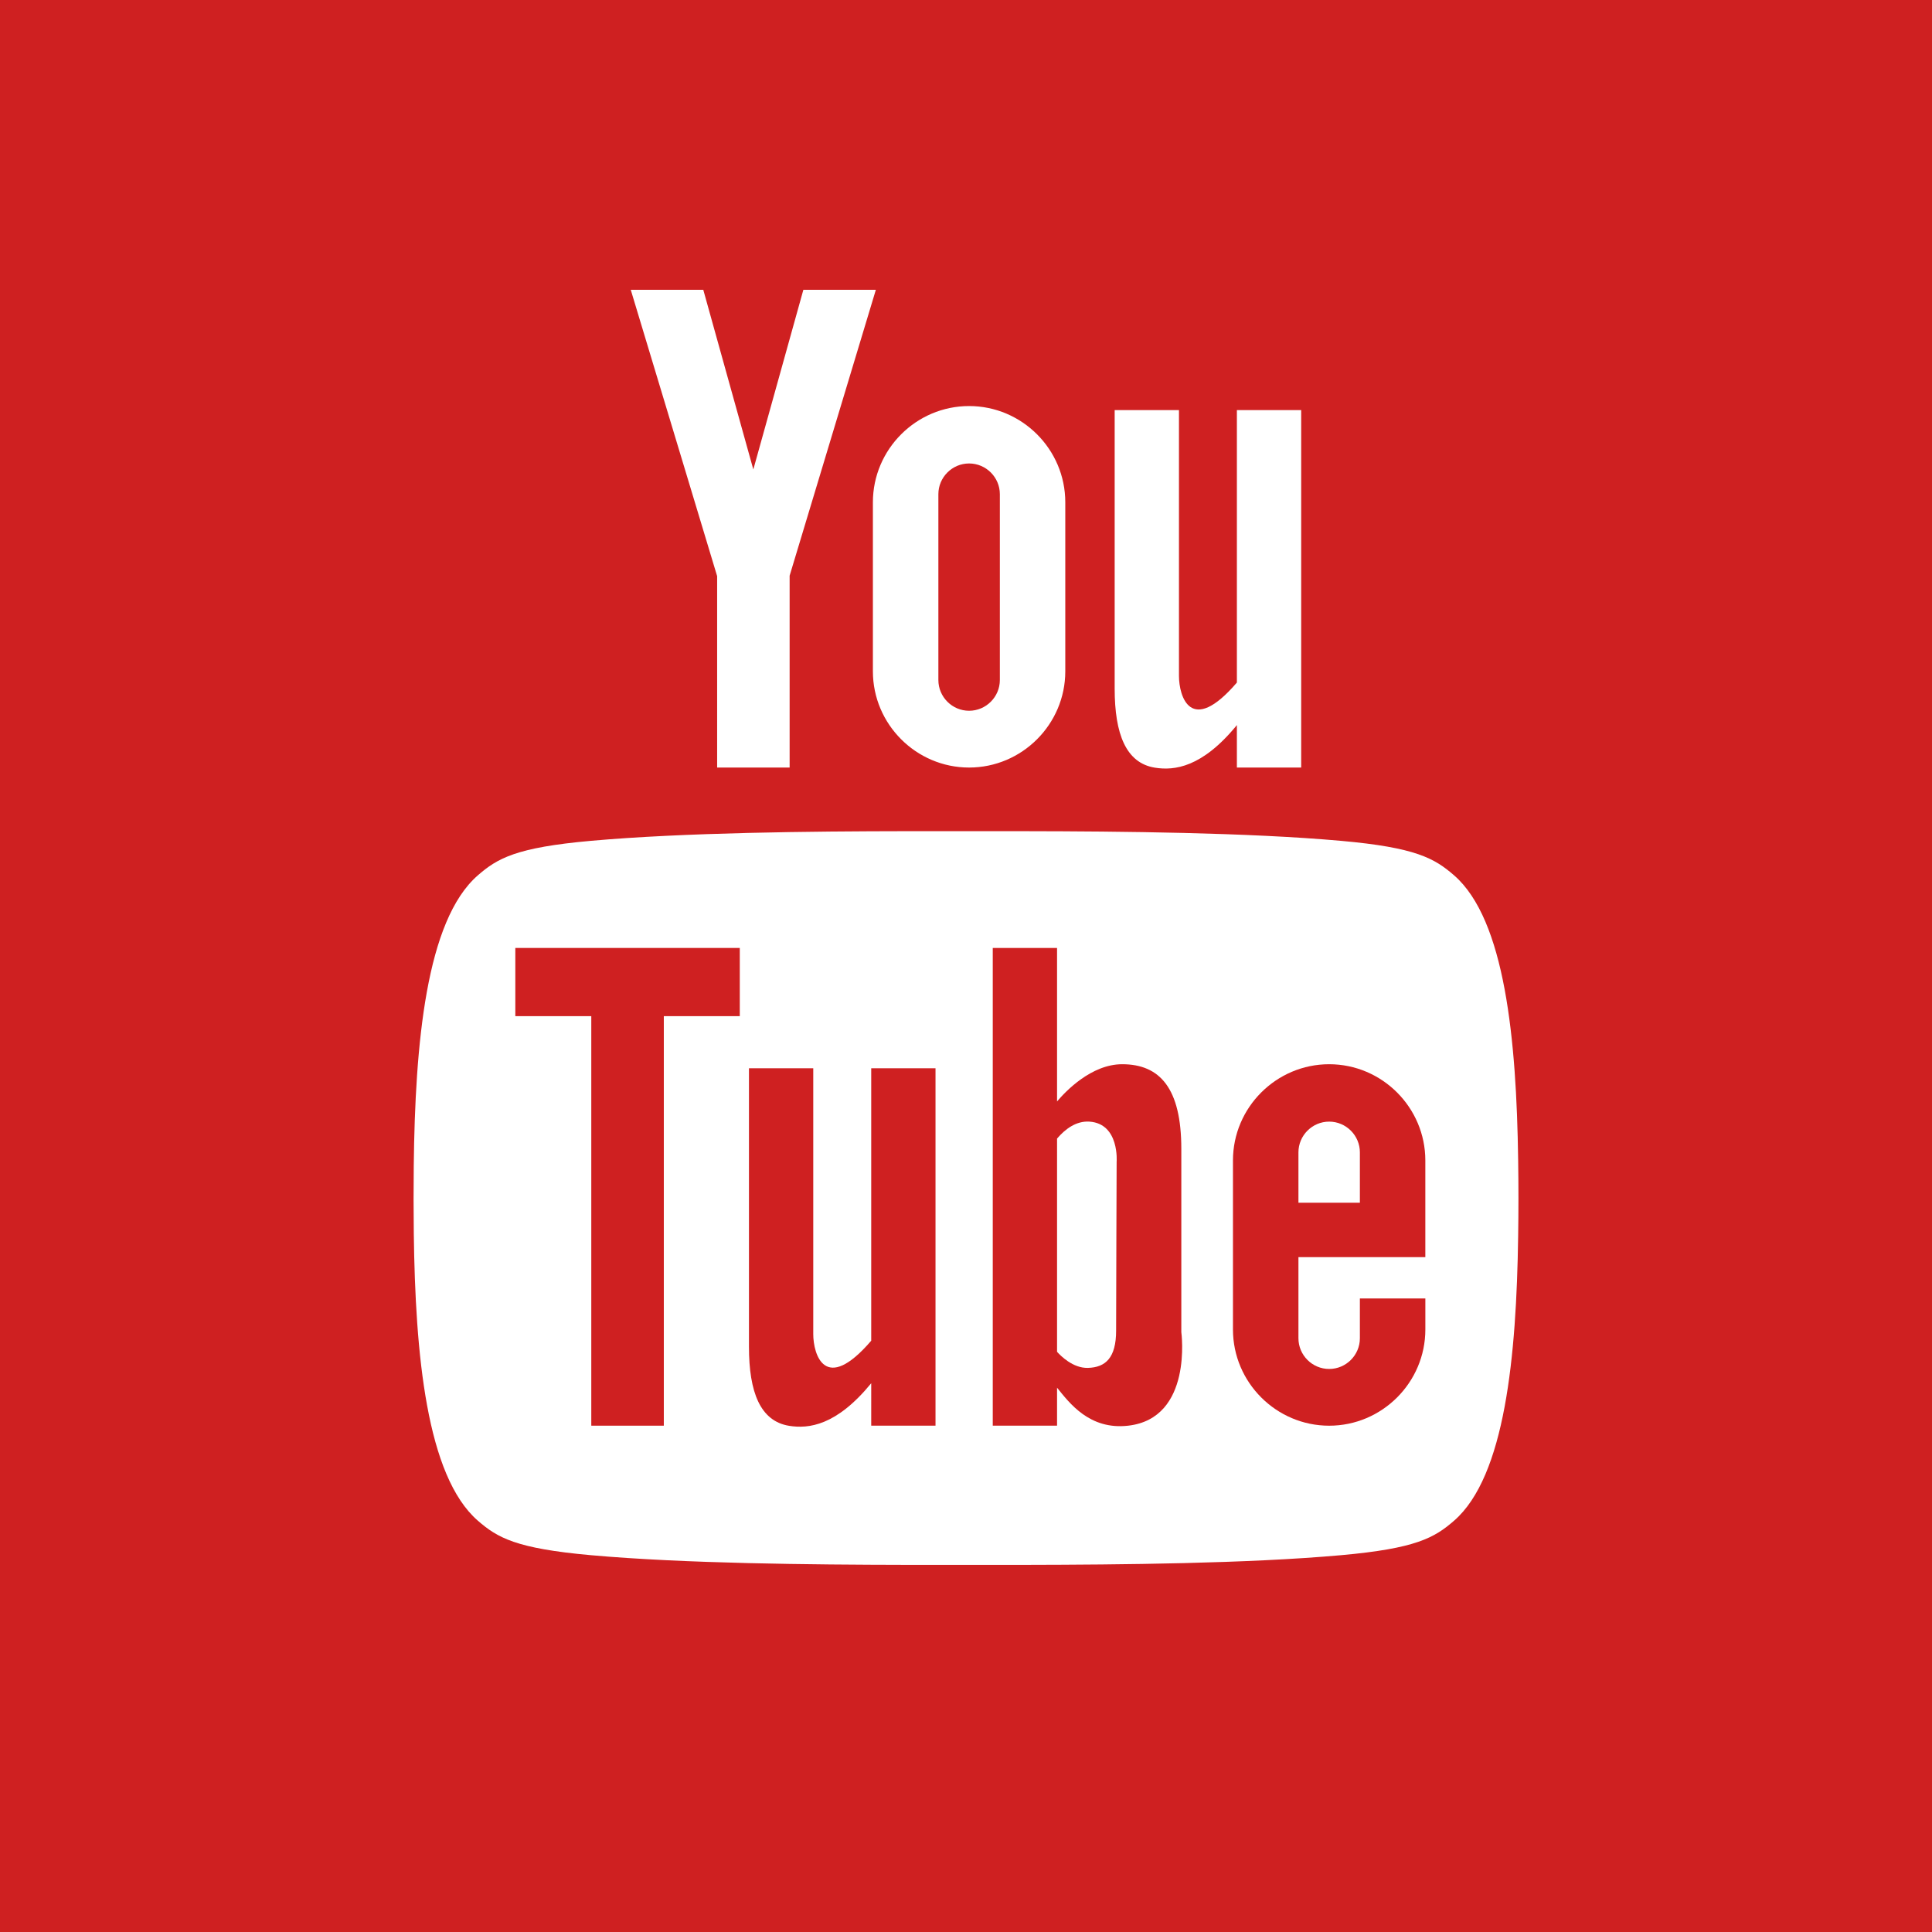
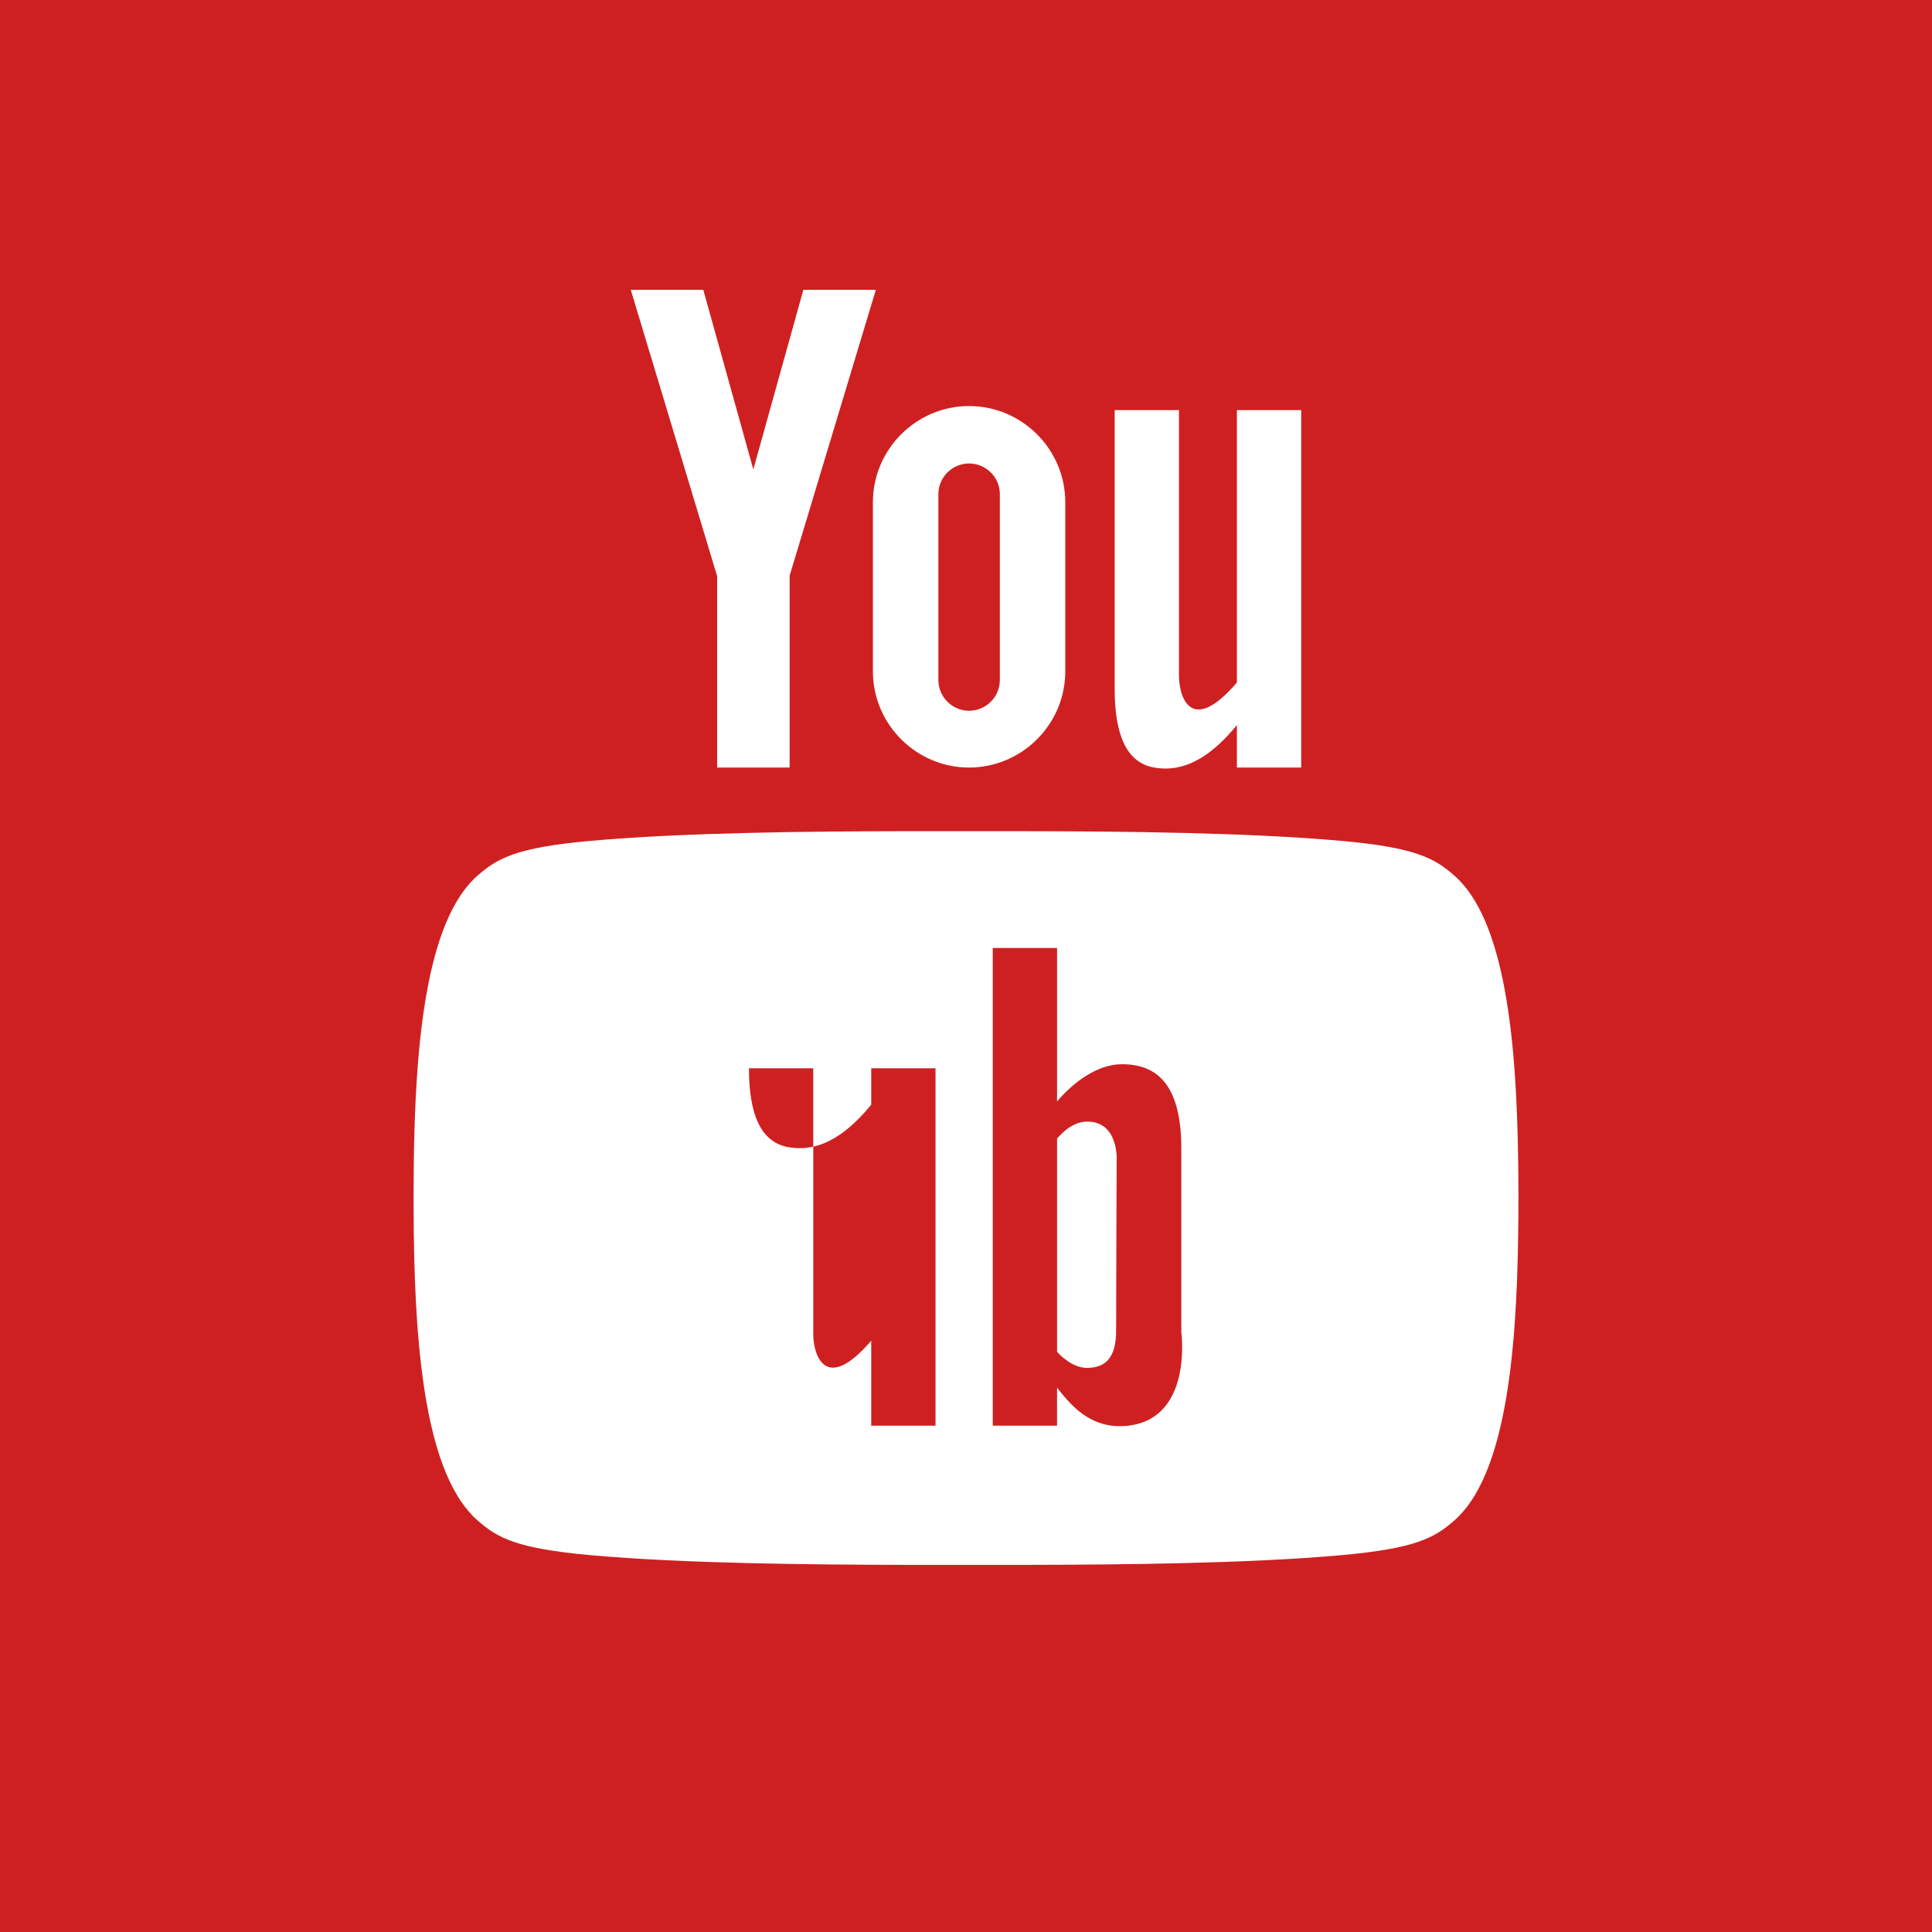
<svg xmlns="http://www.w3.org/2000/svg" version="1.1" id="Capa_1" x="0px" y="0px" width="100px" height="100px" viewBox="0 0 100 100" enable-background="new 0 0 100 100" xml:space="preserve">
  <g>
    <rect fill="#CF2021" width="100" height="100" />
    <g>
      <path fill="#FFFFFF" d="M64.021,39.728h3.328V21.226h-3.328v14.103c-2.396,2.79-2.998,0.705-2.998-0.343v-13.76h-3.328v14.417    c0,2.354,0.588,3.854,2.084,4.092c0.998,0.159,2.438,0.001,4.242-2.205V39.728L64.021,39.728z M37.119,39.728h3.752v-9.93    L45.334,15h-3.752l-2.59,9.299L36.402,15h-3.754l4.471,14.821V39.728L37.119,39.728z M50.16,21.017L50.16,21.017    c2.738,0,4.979,2.24,4.979,4.979c0,3.189,0,5.869,0,8.753c0,2.738-2.24,4.979-4.979,4.979l0,0c-2.738,0-4.979-2.241-4.979-4.979    v-8.753C45.182,23.257,47.422,21.017,50.16,21.017L50.16,21.017z M48.57,35.198c0,0.875,0.715,1.591,1.59,1.591l0,0    c0.875,0,1.592-0.716,1.592-1.591c0-3.196,0-6.381,0-9.619c0-0.875-0.717-1.59-1.592-1.59l0,0c-0.875,0-1.59,0.715-1.59,1.59    C48.57,28.918,48.57,31.727,48.57,35.198L48.57,35.198z" />
      <path fill="#FFFFFF" d="M53.066,43.022c4.955,0.008,11.508,0.068,16.348,0.5c3.867,0.346,4.834,0.902,5.852,1.788    c2.637,2.297,3.226,8.514,3.313,14.699c0.021,1.332,0.021,2.668,0,3.999c-0.088,6.188-0.677,12.403-3.313,14.7    c-1.018,0.888-1.983,1.442-5.852,1.788c-4.84,0.434-11.393,0.492-16.348,0.501c-2.043,0.003-4.09,0.002-6.135,0    c-4.953-0.009-11.508-0.067-16.348-0.501c-3.867-0.346-4.834-0.9-5.852-1.788c-2.658-2.315-3.234-8.621-3.313-14.858    c-0.015-1.174-0.015-2.349-0.002-3.521c0.071-6.29,0.634-12.683,3.315-15.02c1.018-0.886,1.984-1.442,5.852-1.788    c4.84-0.432,11.395-0.493,16.348-0.5C48.977,43.019,51.023,43.019,53.066,43.022L53.066,43.022z" />
      <path fill="#CF2021" d="M51.385,73.793V49.066h3.328v7.944c0.436-0.516,1.771-1.926,3.371-1.926c1.955,0,3.061,1.25,3.061,4.379    c0,3.127,0,9.488,0,9.488s0.611,4.455-2.748,4.842c-2.01,0.232-3.051-1.186-3.684-1.966v1.966H51.385L51.385,73.793z" />
      <path fill="#FFFFFF" d="M54.713,69.969c0.172,0.193,0.818,0.855,1.598,0.833c0.912-0.026,1.459-0.521,1.459-1.929    s0.027-8.732,0.027-8.732s0.156-1.98-1.408-2.086c-0.682-0.045-1.252,0.381-1.676,0.877V69.969L54.713,69.969z" />
-       <path fill="#CF2021" d="M45.094,73.793h3.328V55.292h-3.328v14.103c-2.396,2.791-3,0.705-3-0.343v-13.76h-3.328v14.417    c0,2.354,0.588,3.854,2.084,4.092c0.998,0.158,2.438,0.002,4.244-2.205V73.793L45.094,73.793z" />
-       <polygon fill="#CF2021" points="30.605,73.793 34.359,73.793 34.359,52.596 38.291,52.596 38.291,49.066 34.359,49.066     30.605,49.066 26.673,49.066 26.673,52.596 30.605,52.596 30.605,73.793   " />
-       <path fill="#CF2021" d="M68.797,55.084c-2.738,0-4.979,2.24-4.979,4.979v8.752c0,2.738,2.24,4.979,4.979,4.979l0,0    c2.738,0,4.979-2.239,4.979-4.979v-1.608h-3.389v2.06c0,0.875-0.715,1.59-1.59,1.59l0,0c-0.875,0-1.59-0.715-1.59-1.59v-4.197    h3.18h2.607h0.781v-5.004C73.775,57.324,71.535,55.084,68.797,55.084L68.797,55.084L68.797,55.084z" />
+       <path fill="#CF2021" d="M45.094,73.793h3.328V55.292h-3.328v14.103c-2.396,2.791-3,0.705-3-0.343v-13.76h-3.328c0,2.354,0.588,3.854,2.084,4.092c0.998,0.158,2.438,0.002,4.244-2.205V73.793L45.094,73.793z" />
      <path fill="#FFFFFF" d="M70.387,62.252h-3.18v-2.607c0-0.873,0.715-1.59,1.59-1.59l0,0c0.875,0,1.59,0.717,1.59,1.59V62.252    L70.387,62.252z" />
    </g>
  </g>
</svg>